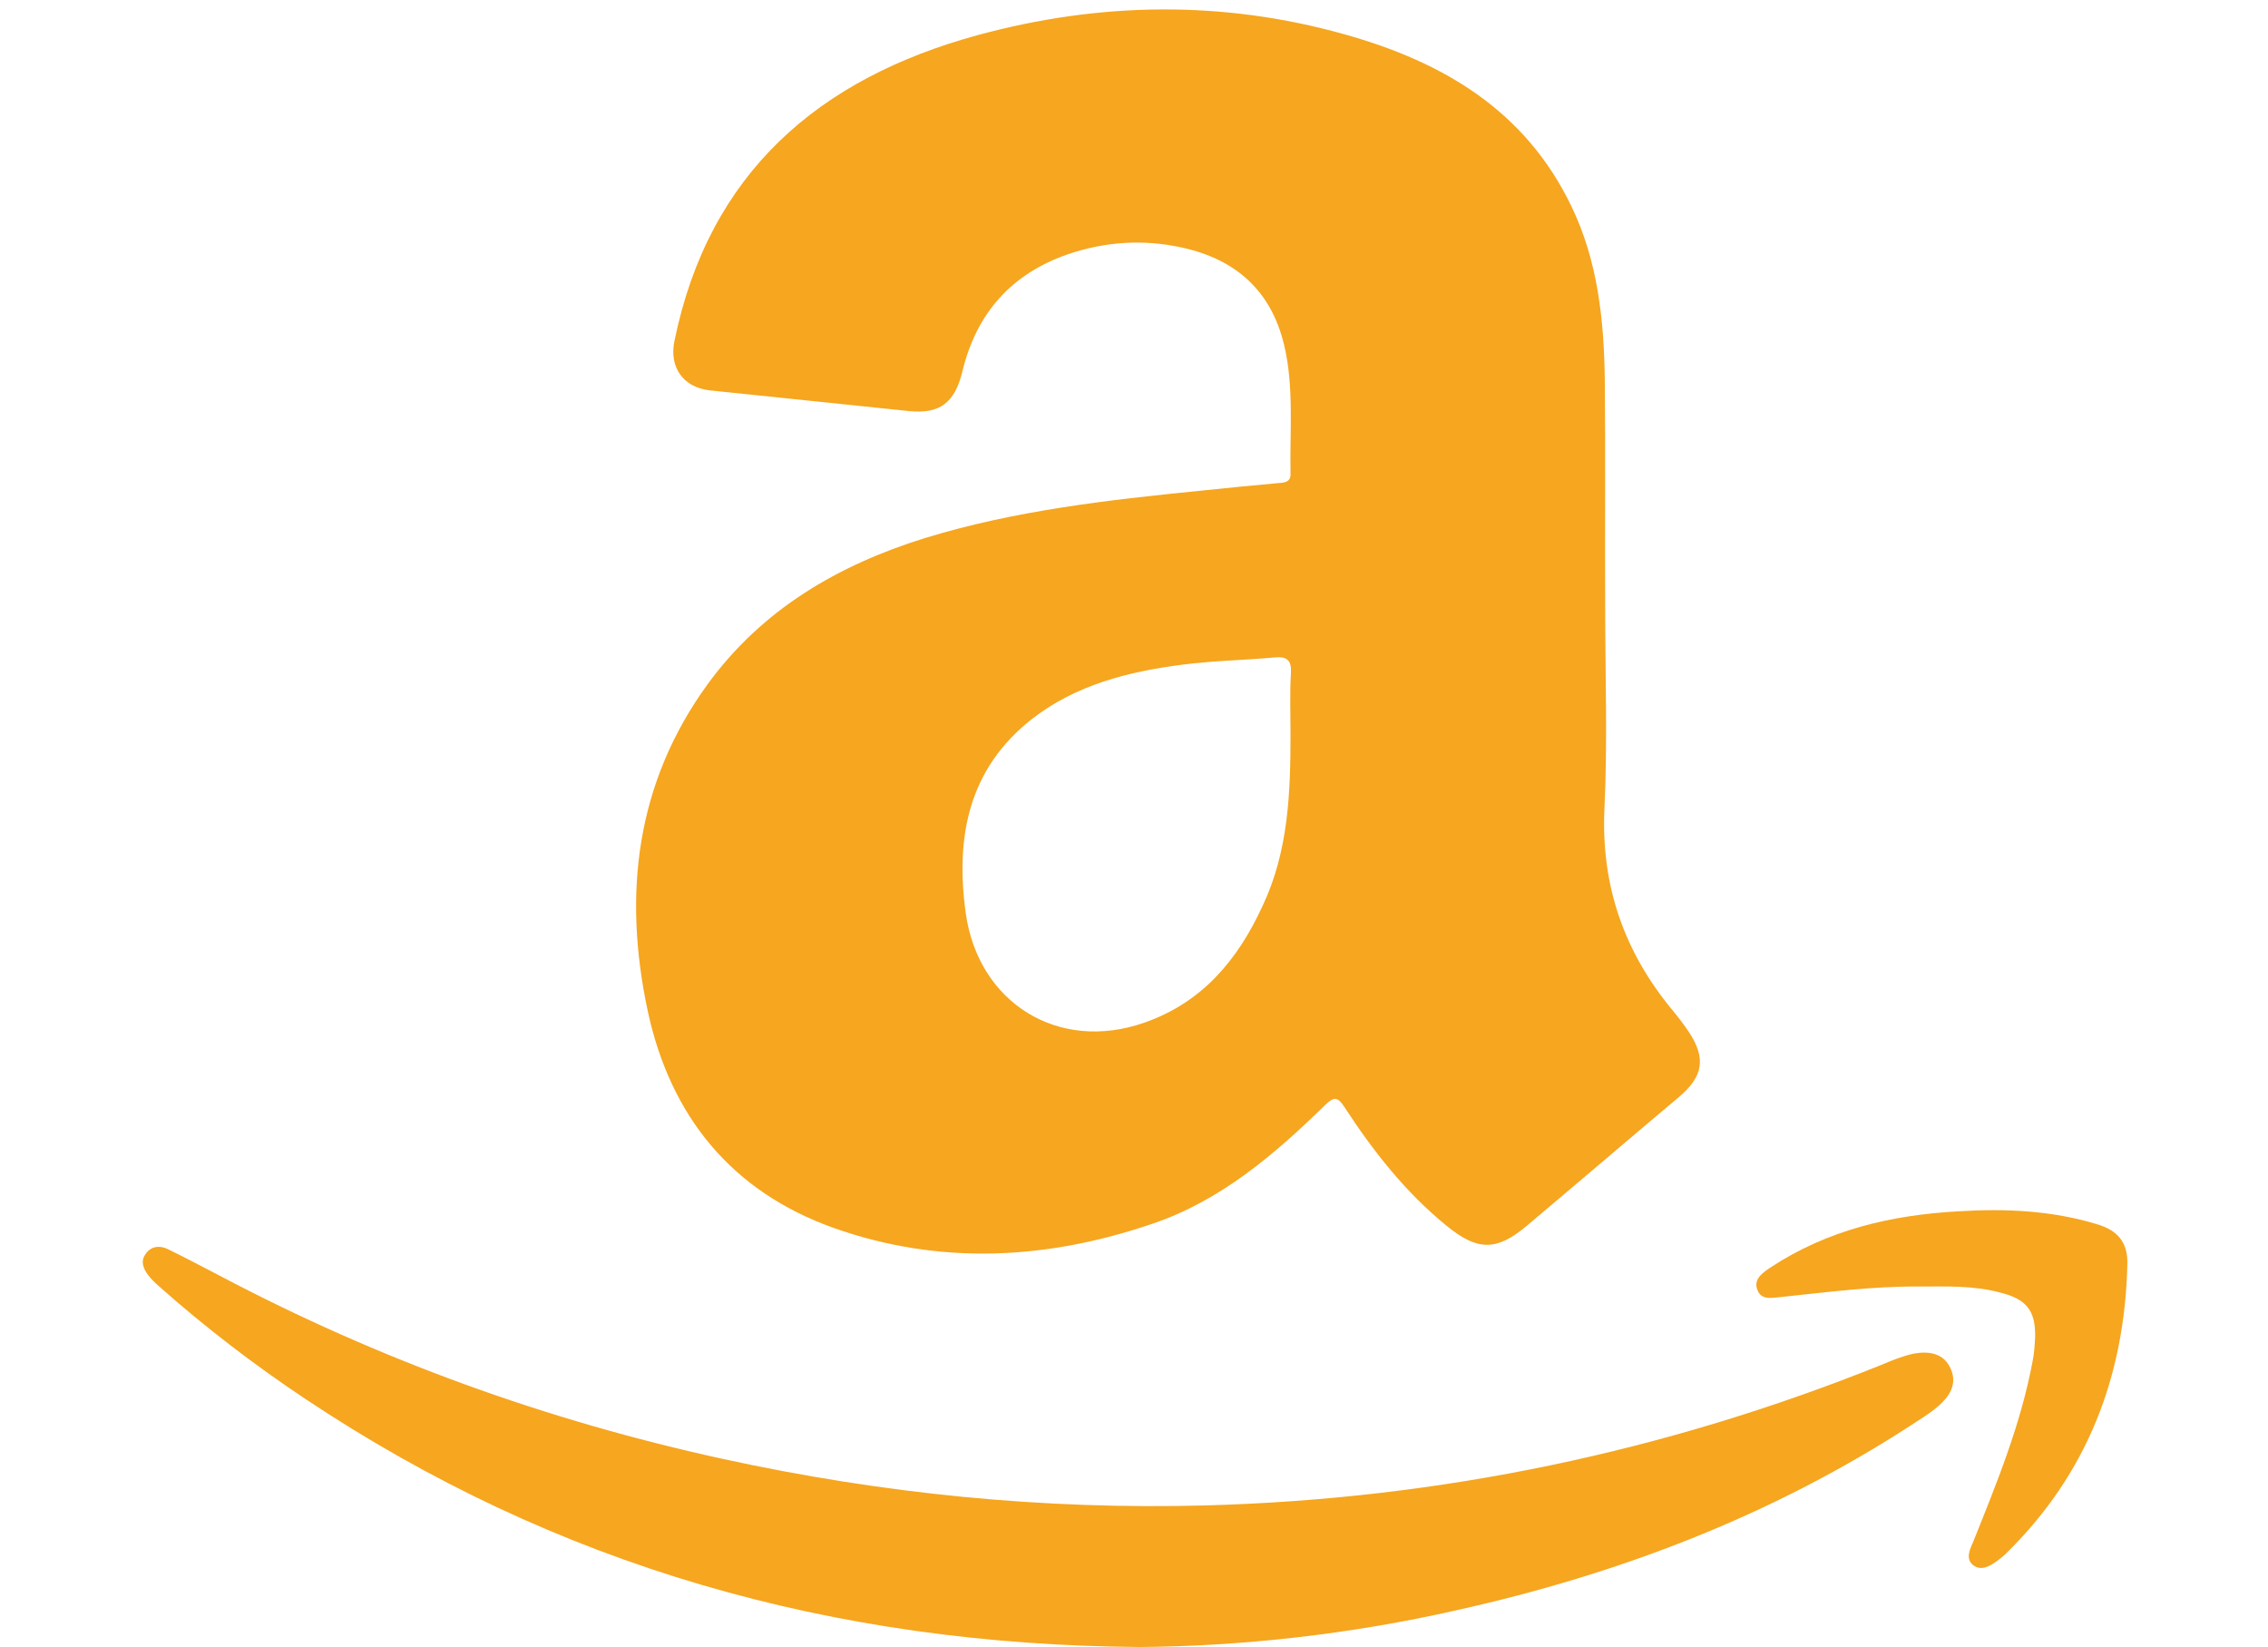
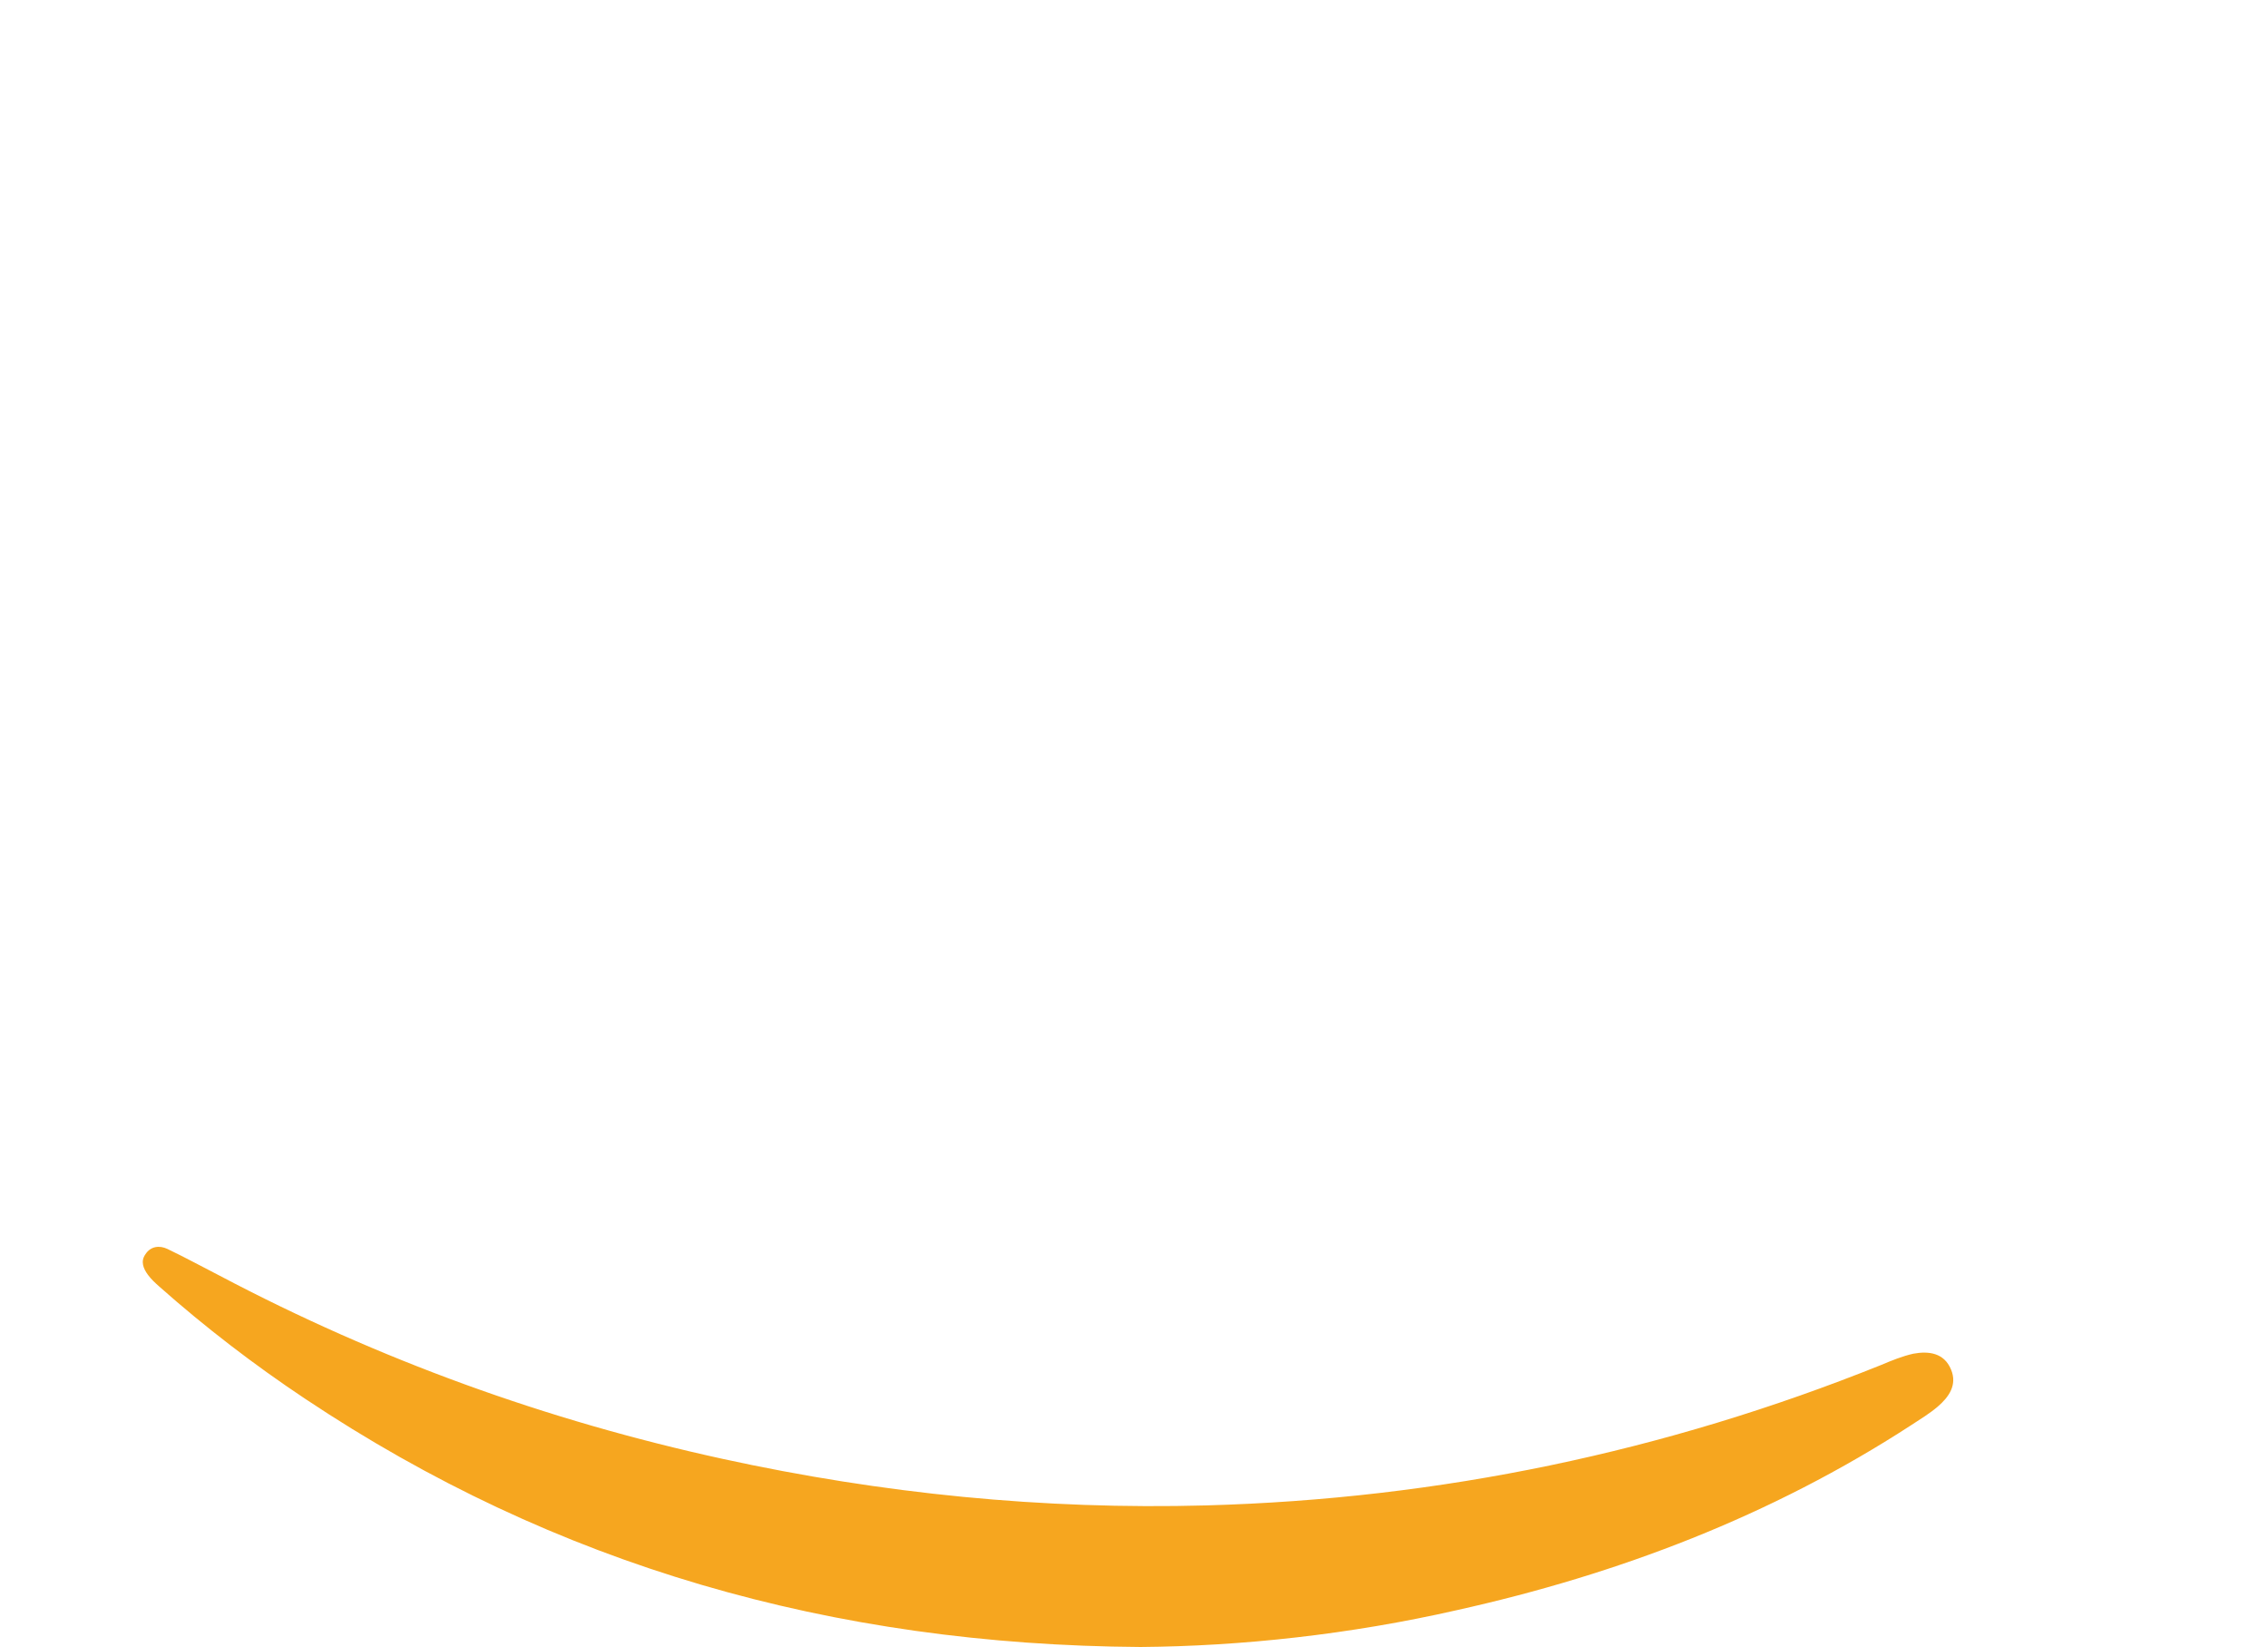
<svg xmlns="http://www.w3.org/2000/svg" height="1815" viewBox="8.7 56.7 491.4 407.1" width="2500">
-   <path d="m370.9 206.9c0 16.7.6 33.3-.2 50-.8 19 5 35.3 17 49.7 1.4 1.7 2.7 3.4 3.9 5.2 4.3 6.5 3.5 11-2.4 16-12.6 10.6-25.1 21.3-37.7 31.9-7.5 6.3-12.2 6.2-19.8 0-10.2-8.3-18.2-18.5-25.3-29.4-1.7-2.6-2.6-2.5-4.7-.5-12.6 12.3-25.9 23.7-42.8 29.4-26.1 8.9-52.6 10.3-78.8 1-25.2-9-40.3-27.6-45.9-53.5-6.2-28.9-3-56.4 14.8-80.9 13.5-18.5 32.2-29.4 53.7-36.1 22.2-6.8 45.1-9.4 68.1-11.7 6.5-.7 12.9-1.3 19.4-1.9 1.6-.1 3-.3 2.9-2.4-.2-10.6.9-21.4-1.6-31.8-3.2-13.3-11.9-21.1-25.2-24-9.5-2.1-18.9-1.5-28.1 1.6-14 4.8-22.7 14.5-26.2 28.9-1.9 7.9-5.6 10.7-13.3 9.9-16.4-1.7-32.8-3.4-49.1-5.1-6.7-.7-10.2-5.8-8.8-12.3 8.5-41.5 35.7-64.8 74.9-75.5 30.1-8.2 60.6-8.7 90.8-.2 24.3 6.8 44.7 18.8 56.1 42.6 6.5 13.5 8 28.1 8.2 42.7.2 18.7 0 37.6.1 56.4-.1 0 0 0 0 0zm-77.8 31.2c0-5-.2-10 .1-15 .2-3.1-.9-4.2-4-3.9-7.6.7-15.3.8-22.9 1.8-13.3 1.7-26.3 5-37.1 13.4-15.7 12.3-19 29.1-16.4 48 3.1 22.2 22.9 34.5 44.1 27.1 14.4-5 23.2-15.6 29.3-28.9 6.4-13.5 6.9-28 6.9-42.5z" fill="#f6a61f" />
  <g fill="#f6a61f">
-     <path d="m256.1 463.8c-76.3-.5-144.8-20.1-206.7-61.4-12.6-8.4-24.6-17.6-36-27.7-1-.9-2-1.8-2.8-2.9-1.1-1.5-1.9-3.3-.6-5.1 1.3-2 3.5-2.2 5.4-1.3 4.4 2.1 8.6 4.4 12.9 6.6 39.4 20.8 80.9 35.8 124.4 45.3 39.4 8.6 79.2 12.6 119.6 11.5 57.7-1.6 113.3-13.2 166.8-34.7 2.6-1.1 5.3-2.2 8-2.8 3.8-.7 7.6-.2 9.3 3.9 1.6 3.8-.5 6.8-3.3 9.2-2 1.7-4.3 3.1-6.6 4.6-34.5 22.4-72.3 36.8-112.3 45.7-26.4 6-53.2 8.9-78.1 9.1z" />
-     <path d="m448.6 374.7c-11.5-.1-22.9 1.4-34.3 2.6-2.2.2-4.7.8-5.7-1.6-1.2-2.7 1.1-4.3 3-5.6 14.2-9.4 30.1-13.1 46.8-14 11.5-.7 22.9-.2 34.1 3.2 5.1 1.5 7.6 4.5 7.5 9.7-.6 27.8-9.9 52-30 71.7-.7.7-1.5 1.3-2.3 1.9-1.8 1.3-4 2.5-5.9.9-1.8-1.5-.8-3.7 0-5.5 5.9-14.7 11.9-29.3 14.8-45 .4-2 .5-4 .6-5.9.1-6.5-2.2-9.3-8.6-10.9-6.7-1.8-13.4-1.5-20-1.5z" />
+     <path d="m256.1 463.8c-76.3-.5-144.8-20.1-206.7-61.4-12.6-8.4-24.6-17.6-36-27.7-1-.9-2-1.8-2.8-2.9-1.1-1.5-1.9-3.3-.6-5.1 1.3-2 3.5-2.2 5.4-1.3 4.4 2.1 8.6 4.4 12.9 6.6 39.4 20.8 80.9 35.8 124.4 45.3 39.4 8.6 79.2 12.6 119.6 11.5 57.7-1.6 113.3-13.2 166.8-34.7 2.6-1.1 5.3-2.2 8-2.8 3.8-.7 7.6-.2 9.3 3.9 1.6 3.8-.5 6.8-3.3 9.2-2 1.7-4.3 3.1-6.6 4.6-34.5 22.4-72.3 36.8-112.3 45.7-26.4 6-53.2 8.9-78.1 9.1" />
  </g>
</svg>